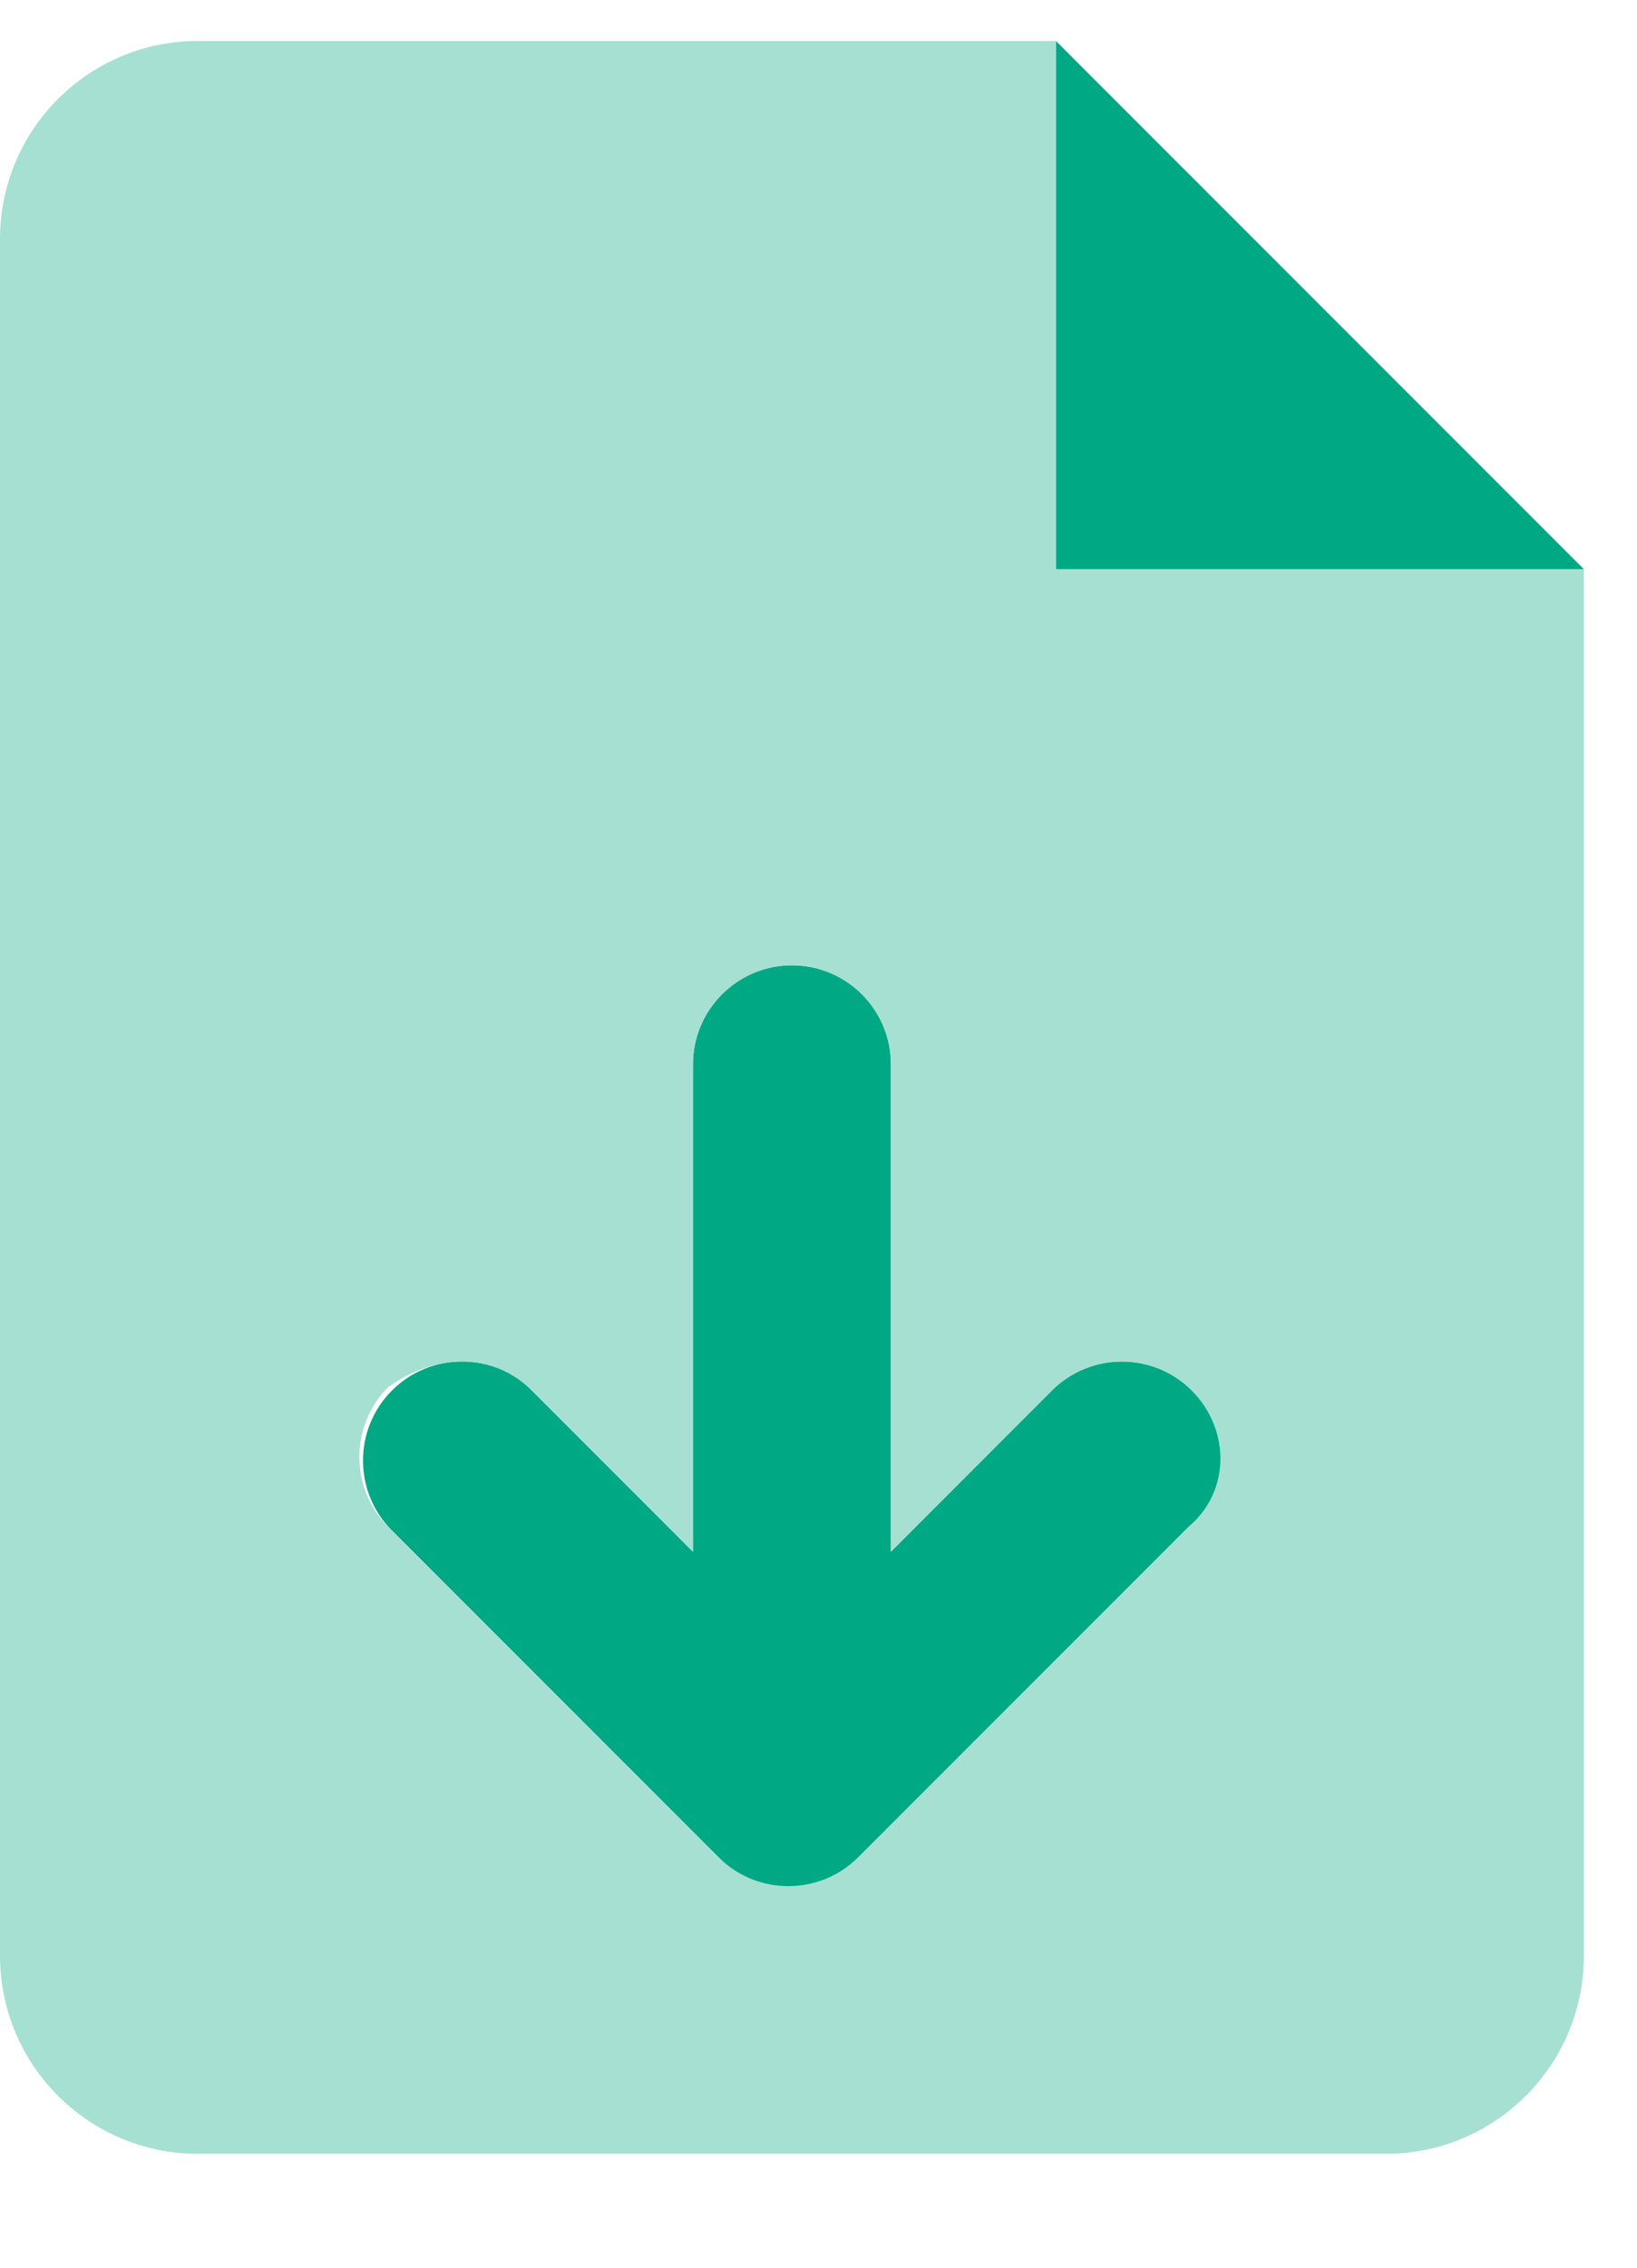
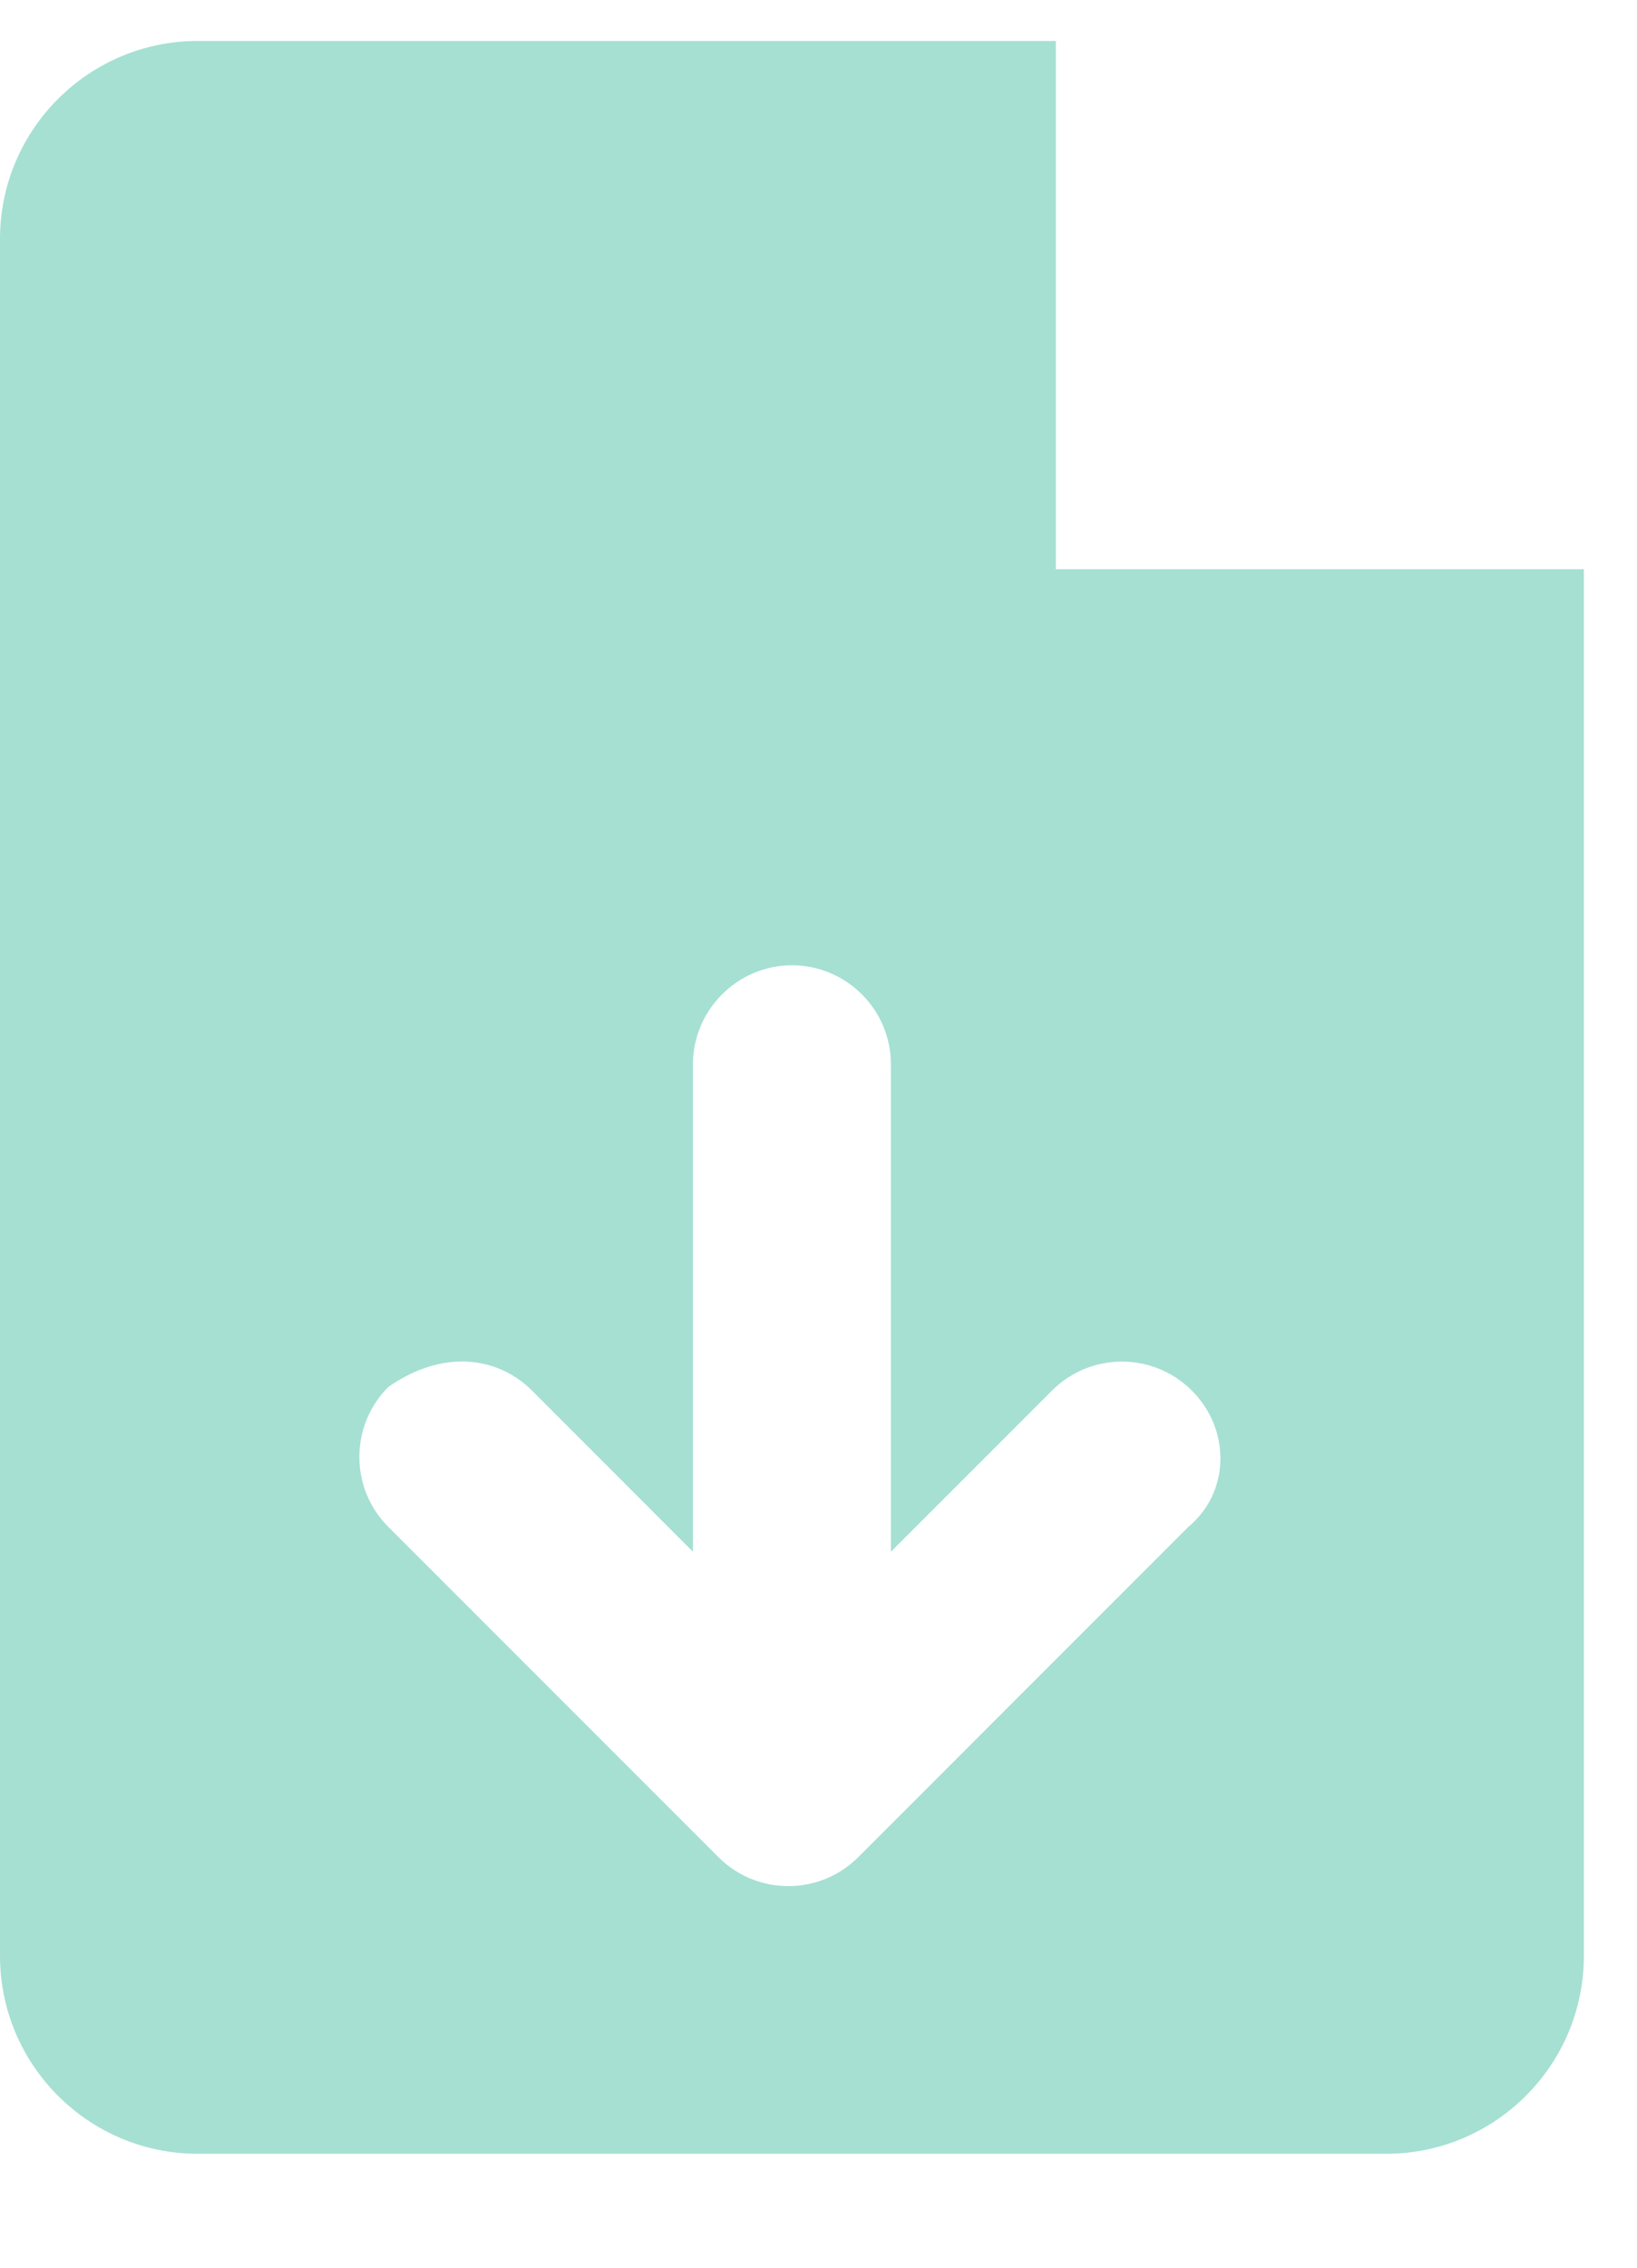
<svg xmlns="http://www.w3.org/2000/svg" width="13px" height="18px" viewBox="0 0 13 18" version="1.1">
  <title>file-arrow-down</title>
  <desc>Created with Sketch.</desc>
  <g id="Page-1" stroke="none" stroke-width="1" fill="none" fill-rule="evenodd">
    <g id="-" transform="translate(-235, -328)" fill-rule="nonzero">
      <g id="file-arrow-down" transform="translate(235, 328.325)">
-         <path d="M8.385,-8.52651283e-14 L8.385,4.193 L12.578,4.193 L8.385,-8.52651283e-14 Z M8.353,10.711 C8.661,10.406 9.158,10.405 9.465,10.712 C9.772,11.019 9.772,11.517 9.465,11.824 L6.845,14.444 C6.538,14.751 6.04,14.751 5.733,14.444 L3.113,11.824 C2.806,11.517 2.806,11.019 3.113,10.712 C3.266,10.559 3.466,10.482 3.669,10.482 C3.872,10.482 4.072,10.557 4.224,10.713 L5.503,11.992 L5.503,8.123 C5.503,7.691 5.853,7.337 6.289,7.337 C6.725,7.337 7.075,7.691 7.075,8.123 L7.075,11.992 L8.353,10.711 Z" id="f" fill="#00A883" />
        <path d="M8.385,4.193 L8.385,-5.68434189e-14 L1.572,-5.68434189e-14 C0.704,-5.68434189e-14 1.42108547e-14,0.704 1.42108547e-14,1.572 L1.42108547e-14,15.199 C1.42108547e-14,16.067 0.704,16.771 1.572,16.771 L11.006,16.771 C11.874,16.771 12.578,16.067 12.578,15.199 L12.578,4.193 L8.385,4.193 Z M9.437,11.795 L6.816,14.416 C6.509,14.723 6.012,14.723 5.705,14.416 L3.084,11.795 C2.777,11.488 2.777,10.991 3.084,10.684 C3.266,10.557 3.466,10.482 3.669,10.482 C3.872,10.482 4.071,10.559 4.224,10.712 L5.503,11.992 L5.503,8.123 C5.503,7.691 5.857,7.337 6.289,7.337 C6.721,7.337 7.075,7.689 7.075,8.123 L7.075,11.992 L8.354,10.713 C8.661,10.406 9.158,10.406 9.465,10.713 C9.773,11.02 9.771,11.517 9.437,11.795 Z" id="f" fill="#A5E0D3" />
      </g>
    </g>
  </g>
</svg>